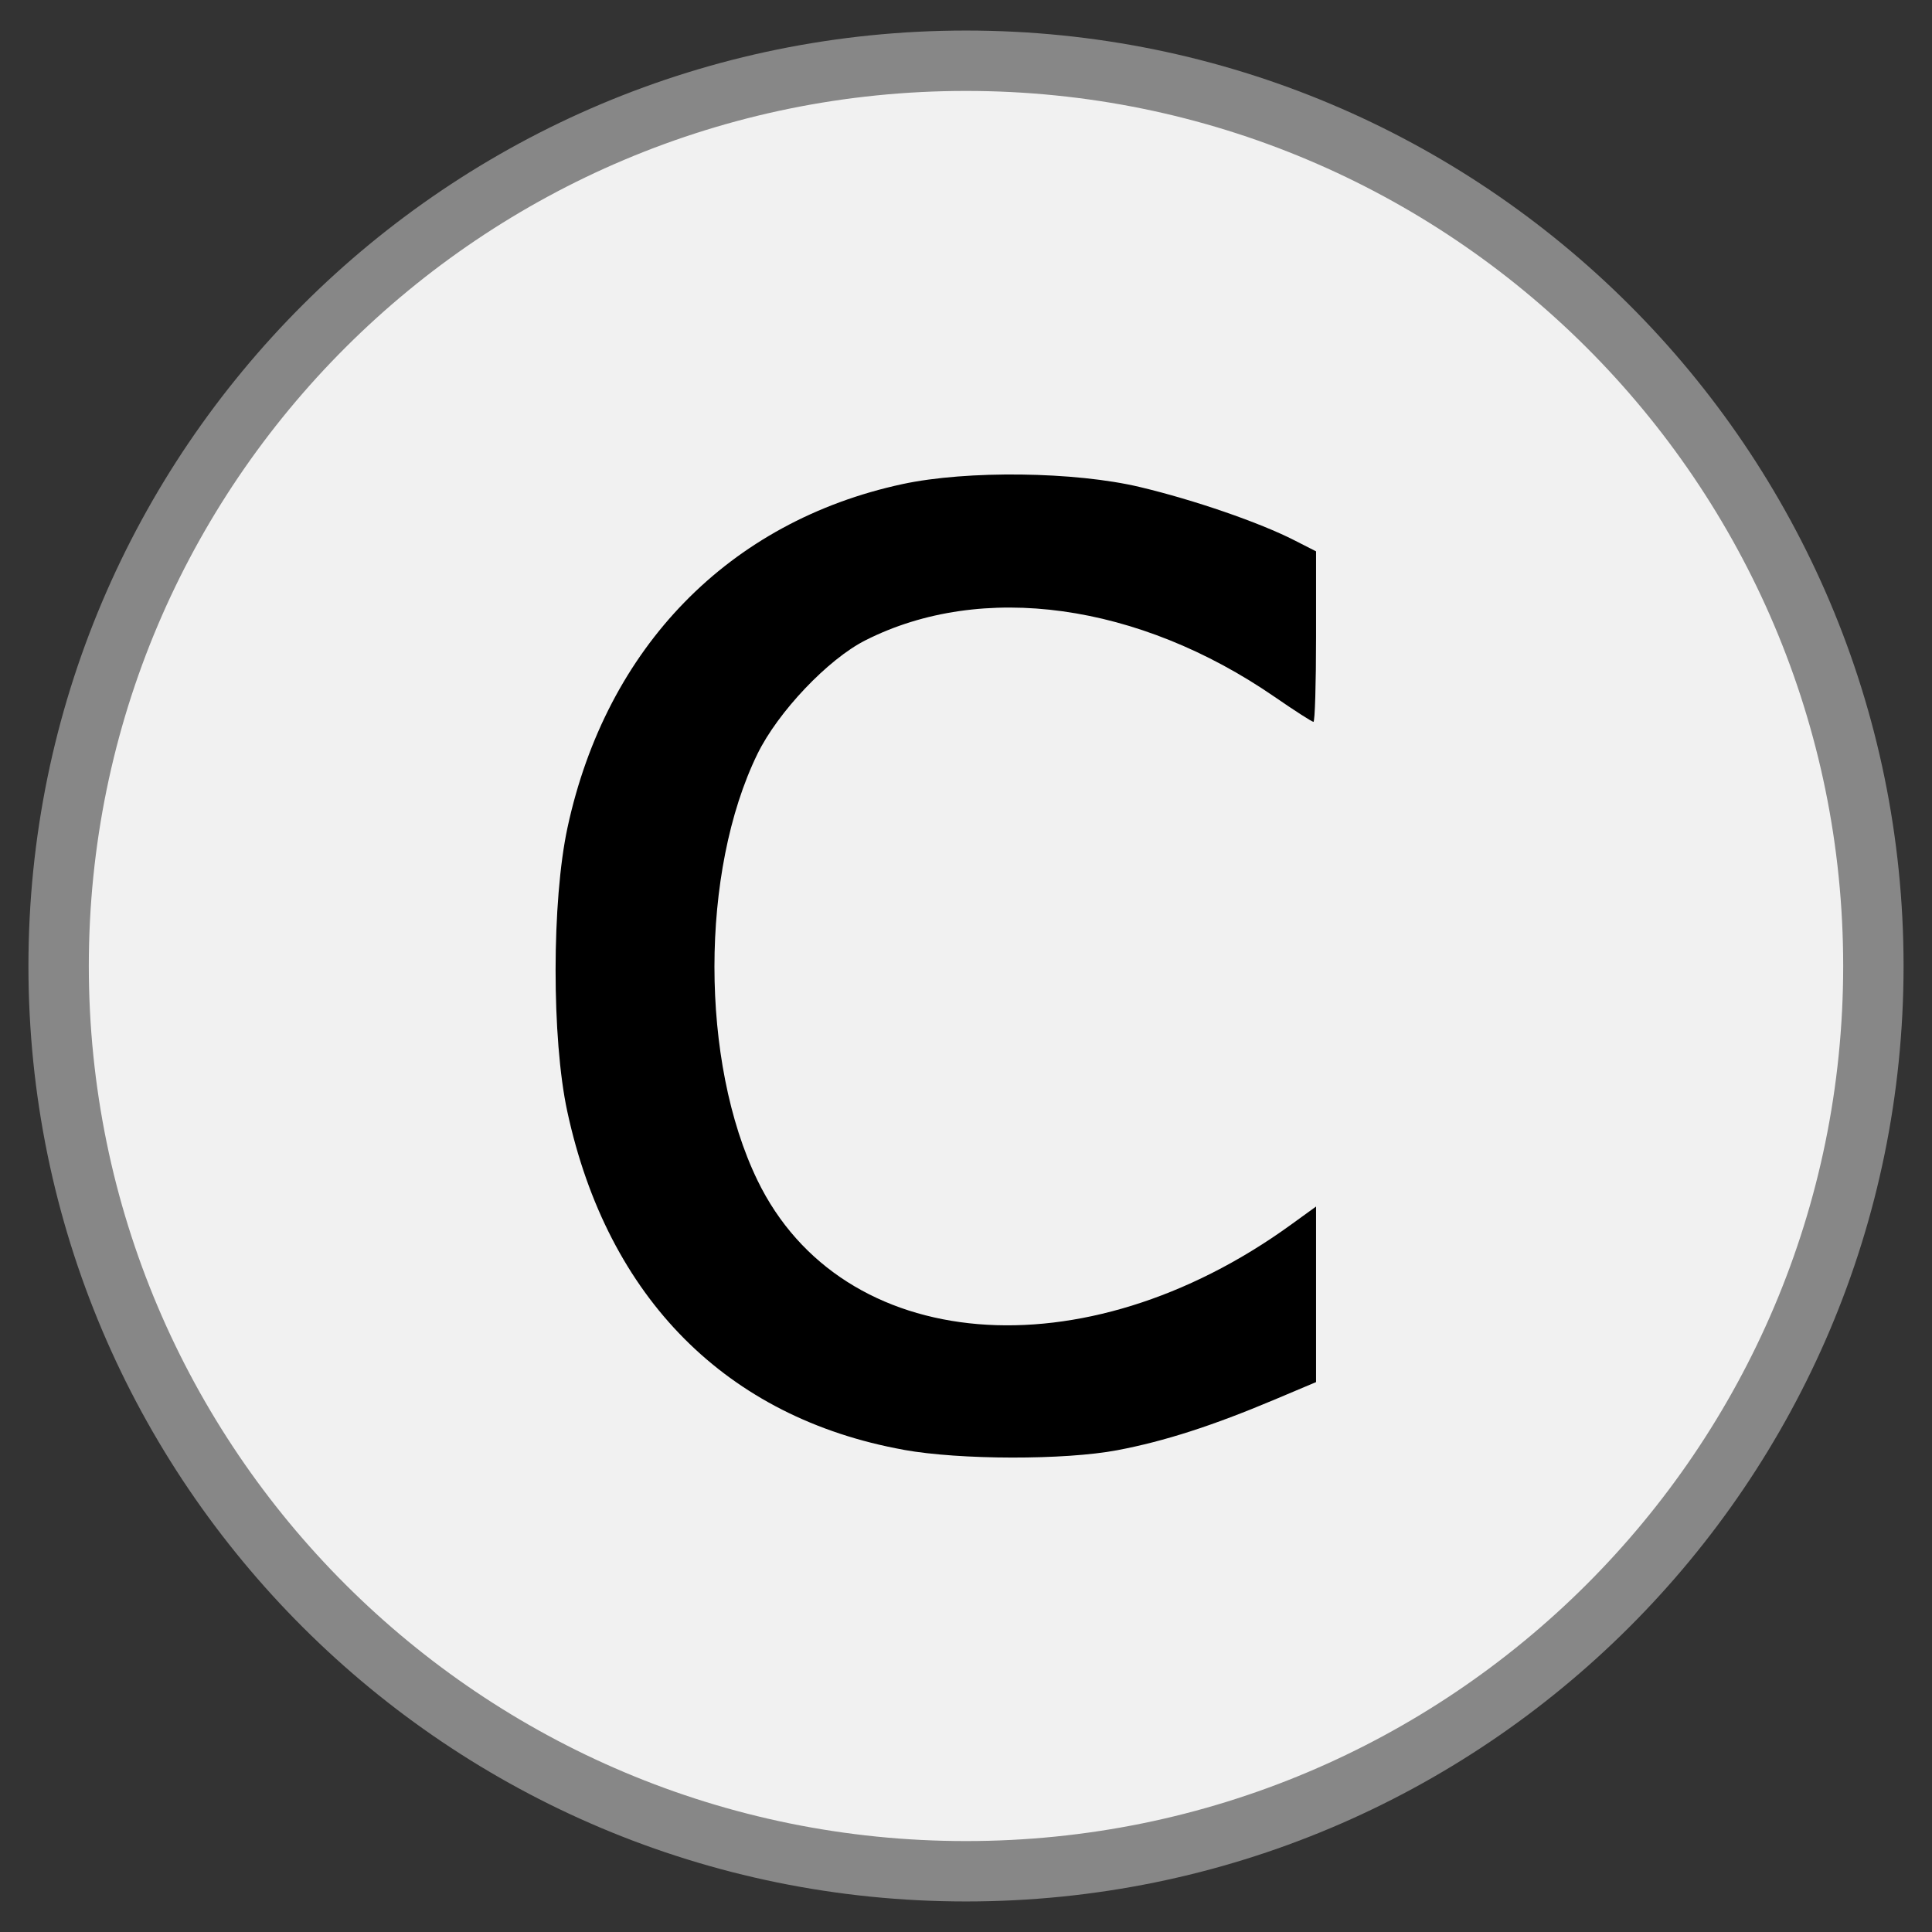
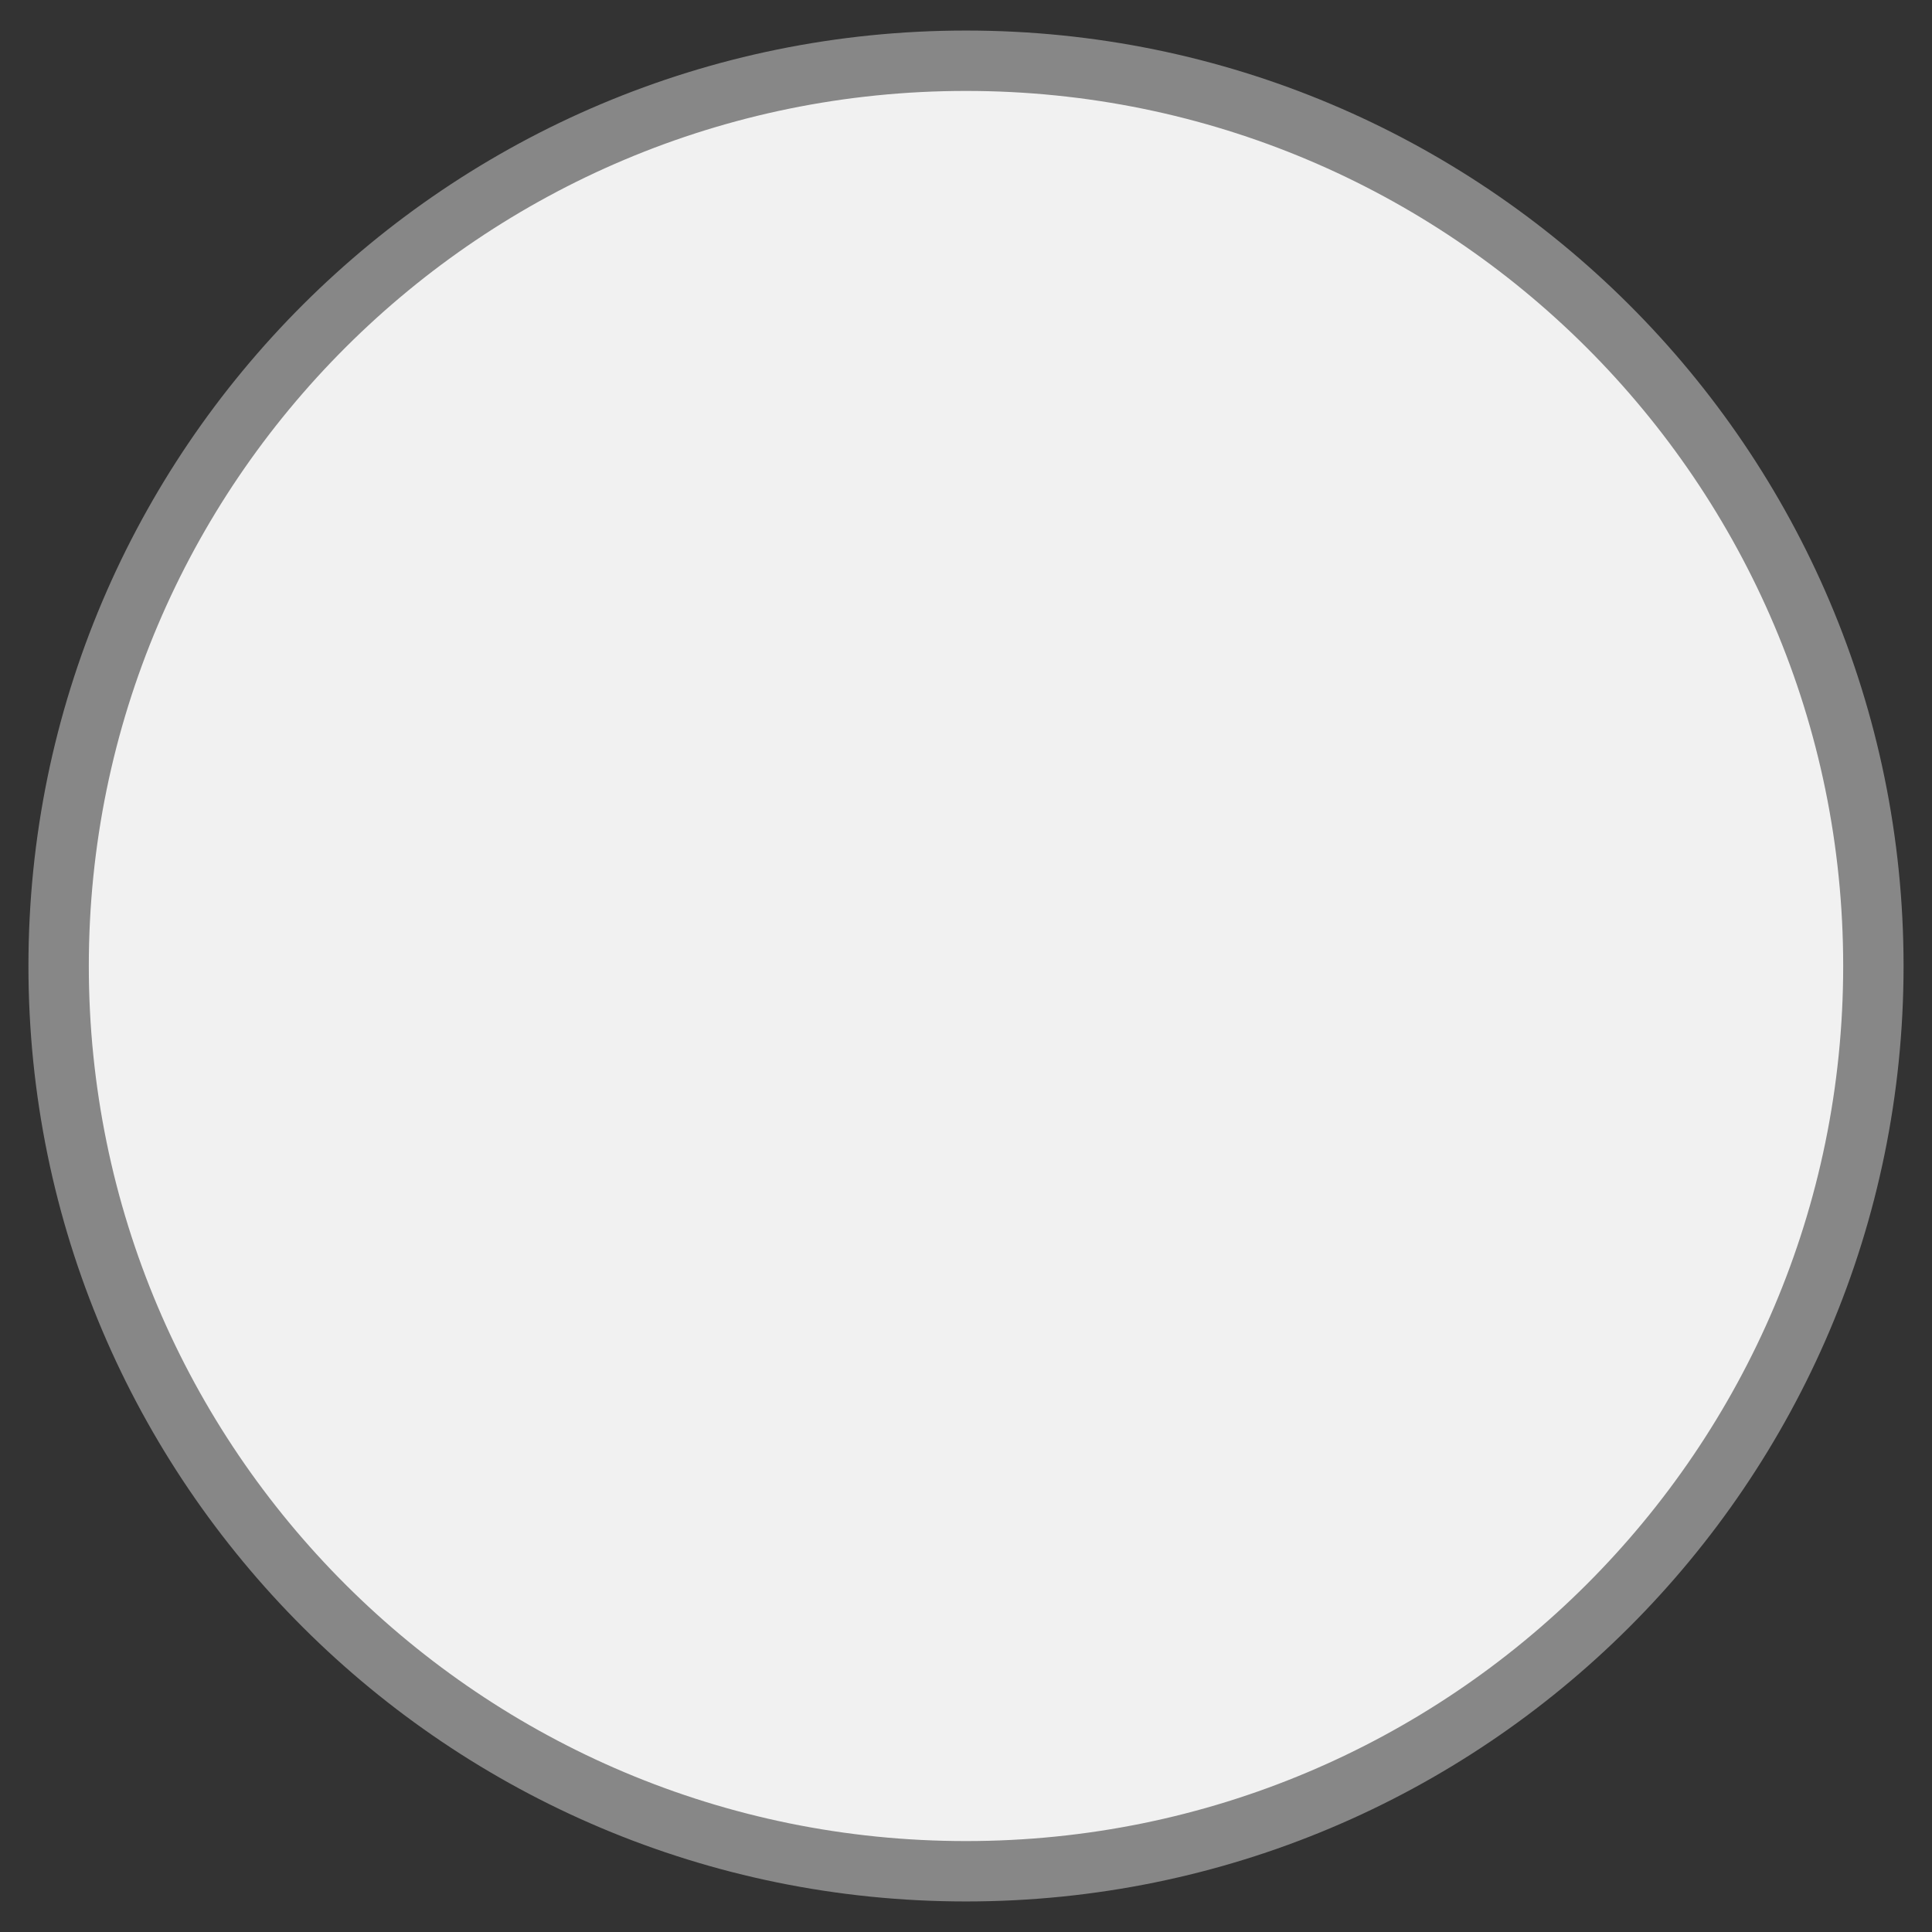
<svg xmlns="http://www.w3.org/2000/svg" xmlns:ns1="http://www.inkscape.org/namespaces/inkscape" xmlns:ns2="http://sodipodi.sourceforge.net/DTD/sodipodi-0.dtd" id="svg2985" version="1.1" ns1:version="0.91 r13725" width="32" height="32" ns2:docname="options_font_color.svg">
  <rect width="100%" height="100%" fill="#333333" stroke="none" />
  <defs id="defs2989" />
  <ns2:namedview pagecolor="#ffffff" bordercolor="#666666" borderopacity="1" objecttolerance="10" gridtolerance="10" guidetolerance="10" ns1:pageopacity="0" ns1:pageshadow="2" ns1:window-width="1920" ns1:window-height="1028" id="namedview2987" showgrid="false" ns1:zoom="7.9999996" ns1:cx="10.675742" ns1:cy="13.646339" ns1:window-x="-8" ns1:window-y="-8" ns1:window-maximized="1" ns1:current-layer="svg2985" />
  <path style="fill:#f1f1f1;fill-opacity:1;stroke:#878787;stroke-width:1px;stroke-linecap:butt;stroke-linejoin:miter;stroke-opacity:1" d="m 31.029,16 c 0,8.281 -6.729,14.994 -15.029,14.994 -8.3,0 -15.029,-6.713 -15.029,-14.994 0,-8.281 6.729,-14.994 15.029,-14.994 8.3,0 15.029,6.713 15.029,14.994 z" id="path3769" ns1:connector-curvature="0" />
-   <path style="color:#000000;clip-rule:nonzero;display:inline;overflow:visible;visibility:visible;opacity:1;isolation:auto;mix-blend-mode:normal;color-interpolation:sRGB;color-interpolation-filters:linearRGB;solid-color:#000000;solid-opacity:1;fill:#000000;fill-opacity:1;fill-rule:evenodd;stroke:none;stroke-width:1;stroke-linecap:round;stroke-linejoin:miter;stroke-miterlimit:4;stroke-dasharray:none;stroke-dashoffset:0;stroke-opacity:1;color-rendering:auto;image-rendering:auto;shape-rendering:auto;text-rendering:auto;enable-background:accumulate" d="m 14.968,24.013 c -2.933,-0.53 -4.905,-2.514 -5.572,-5.604 -0.26,-1.202 -0.258,-3.492 0.004,-4.703 0.644,-2.987 2.677,-5.07 5.548,-5.688 1.068,-0.23 2.857,-0.208 3.933,0.049 0.899,0.214 1.981,0.587 2.56,0.883 l 0.357,0.182 0,1.412 c 0,0.777 -0.019,1.412 -0.043,1.412 -0.024,0 -0.312,-0.185 -0.641,-0.412 -2.258,-1.556 -4.851,-1.915 -6.781,-0.938 -0.619,0.313 -1.446,1.184 -1.787,1.881 -0.95,1.945 -0.95,5.102 -7.3e-5,7.063 1.398,2.885 5.401,3.22 8.832,0.738 l 0.42,-0.304 0,1.454 0,1.454 -0.685,0.289 c -1.034,0.436 -1.827,0.691 -2.607,0.839 -0.87,0.165 -2.606,0.162 -3.537,-0.006 l 0,-3e-6 z" id="path4138" ns1:connector-curvature="0" />
</svg>